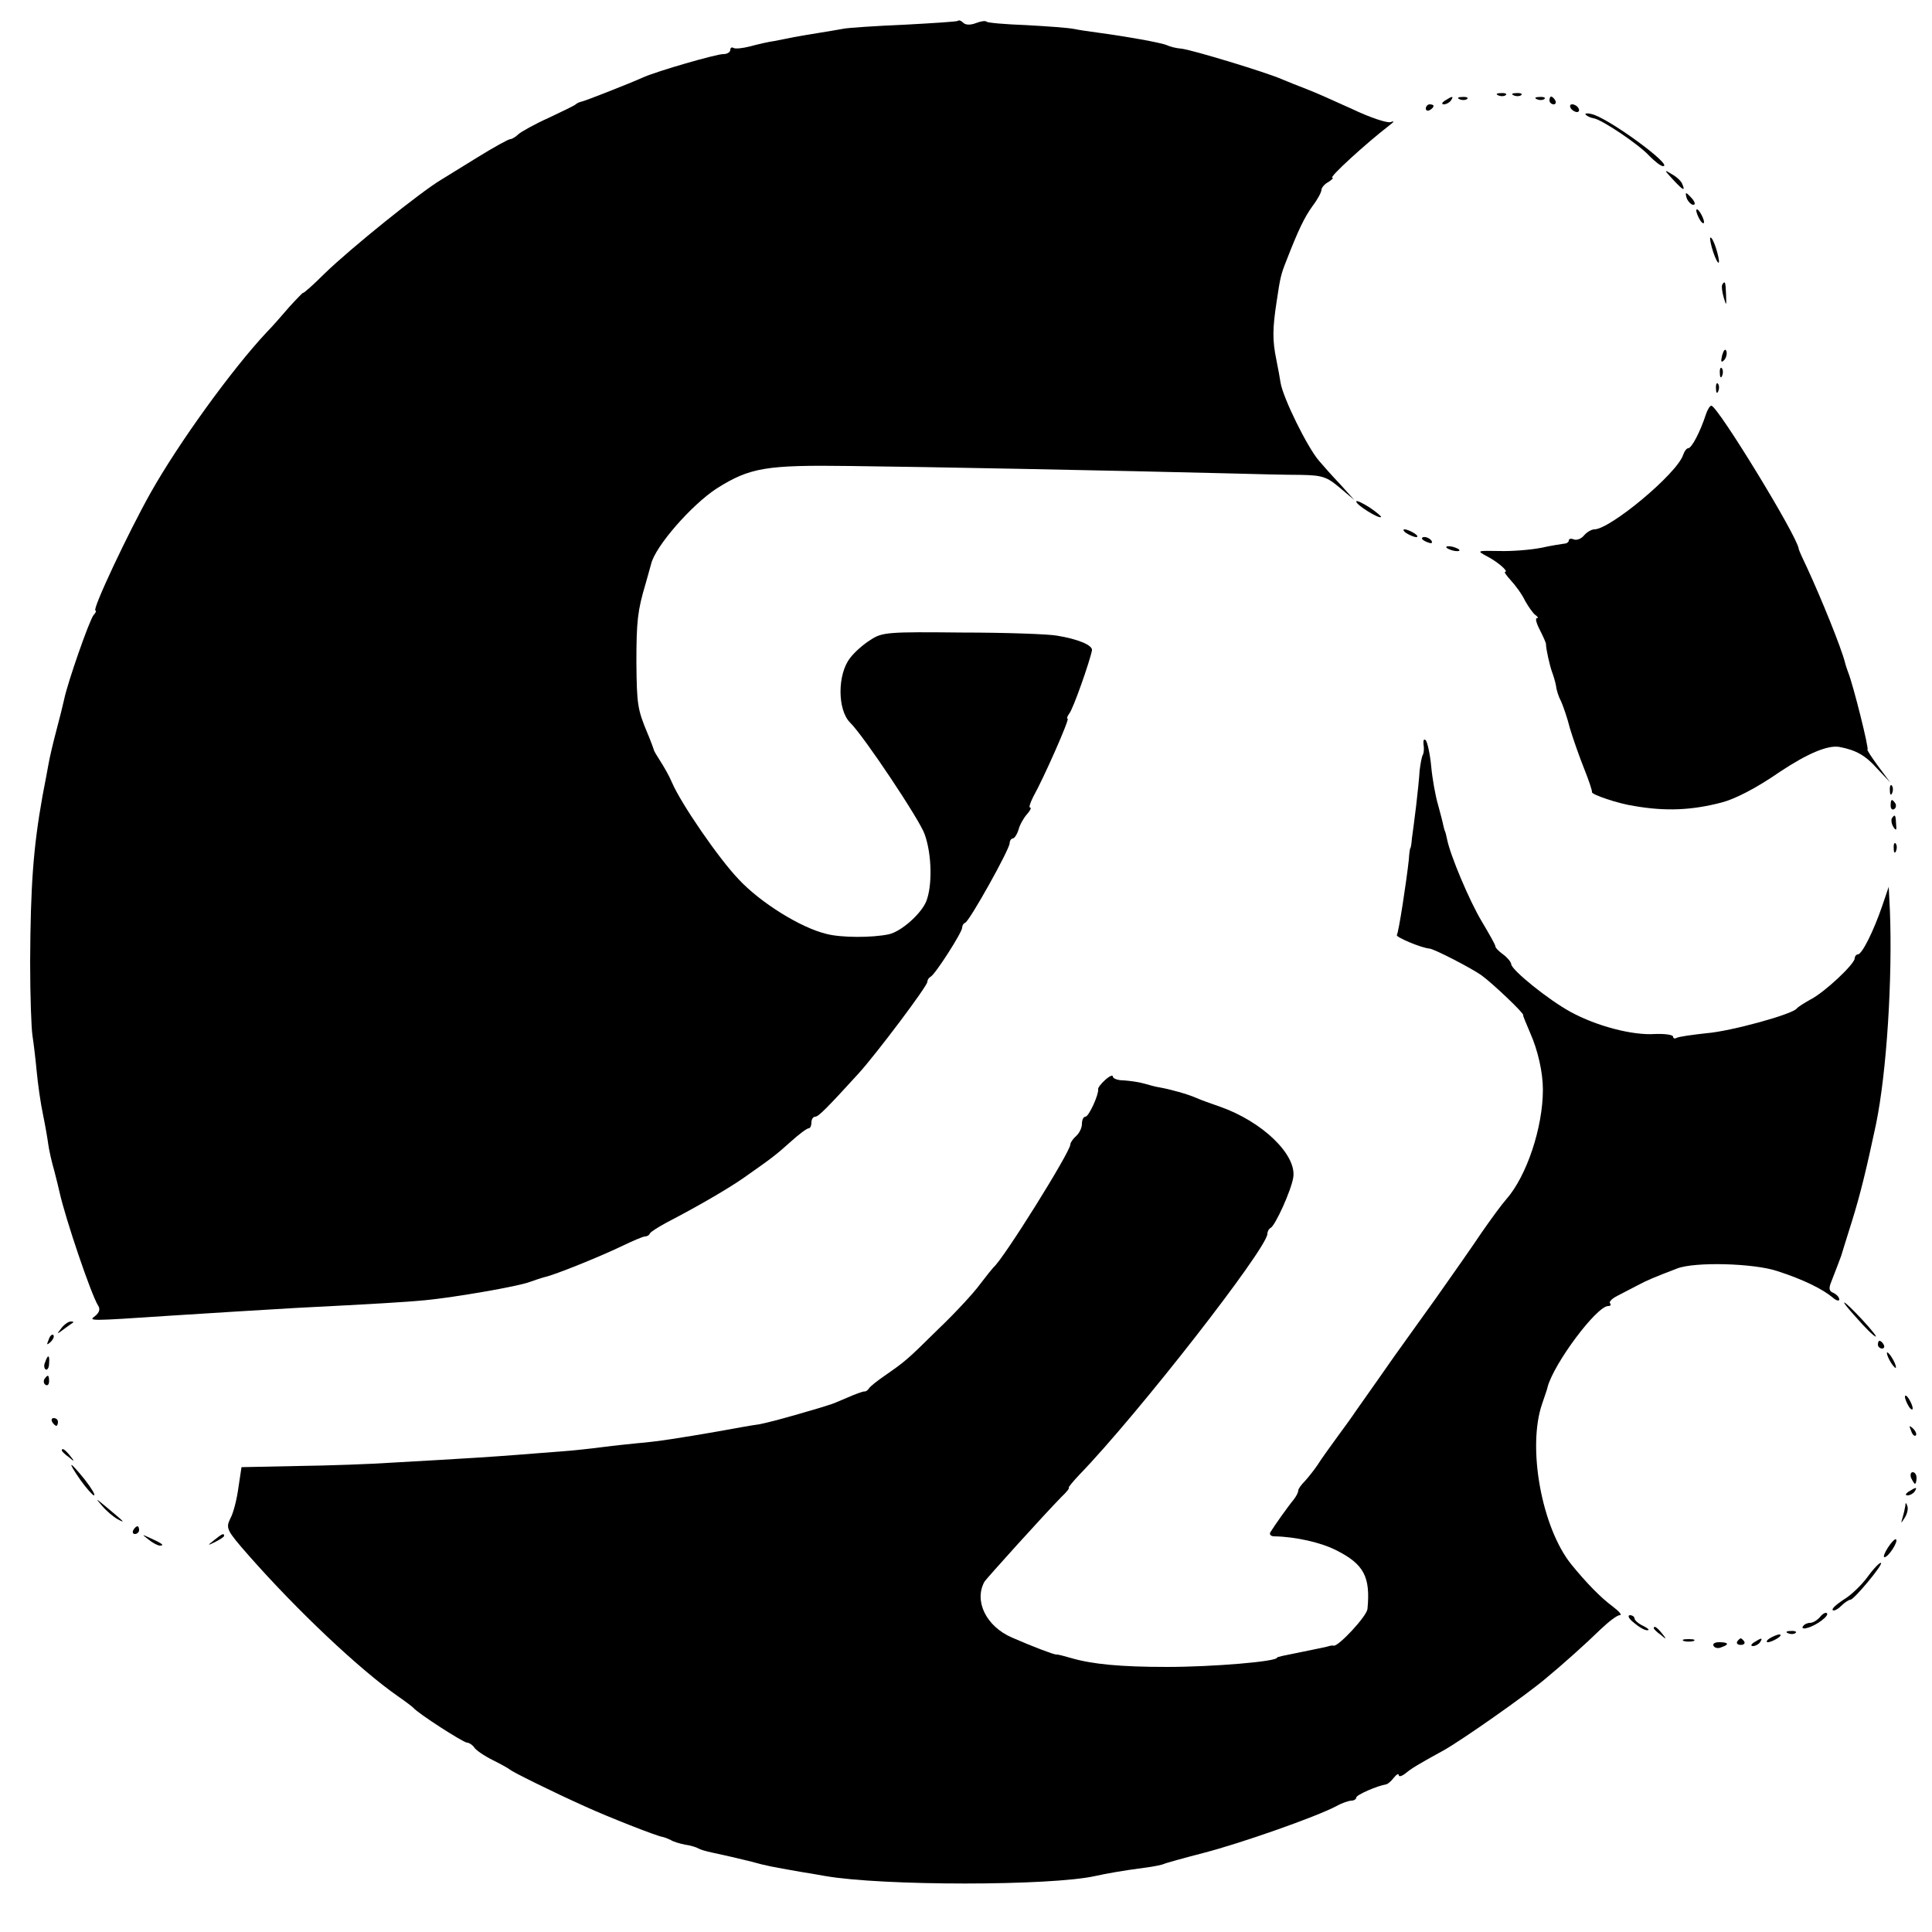
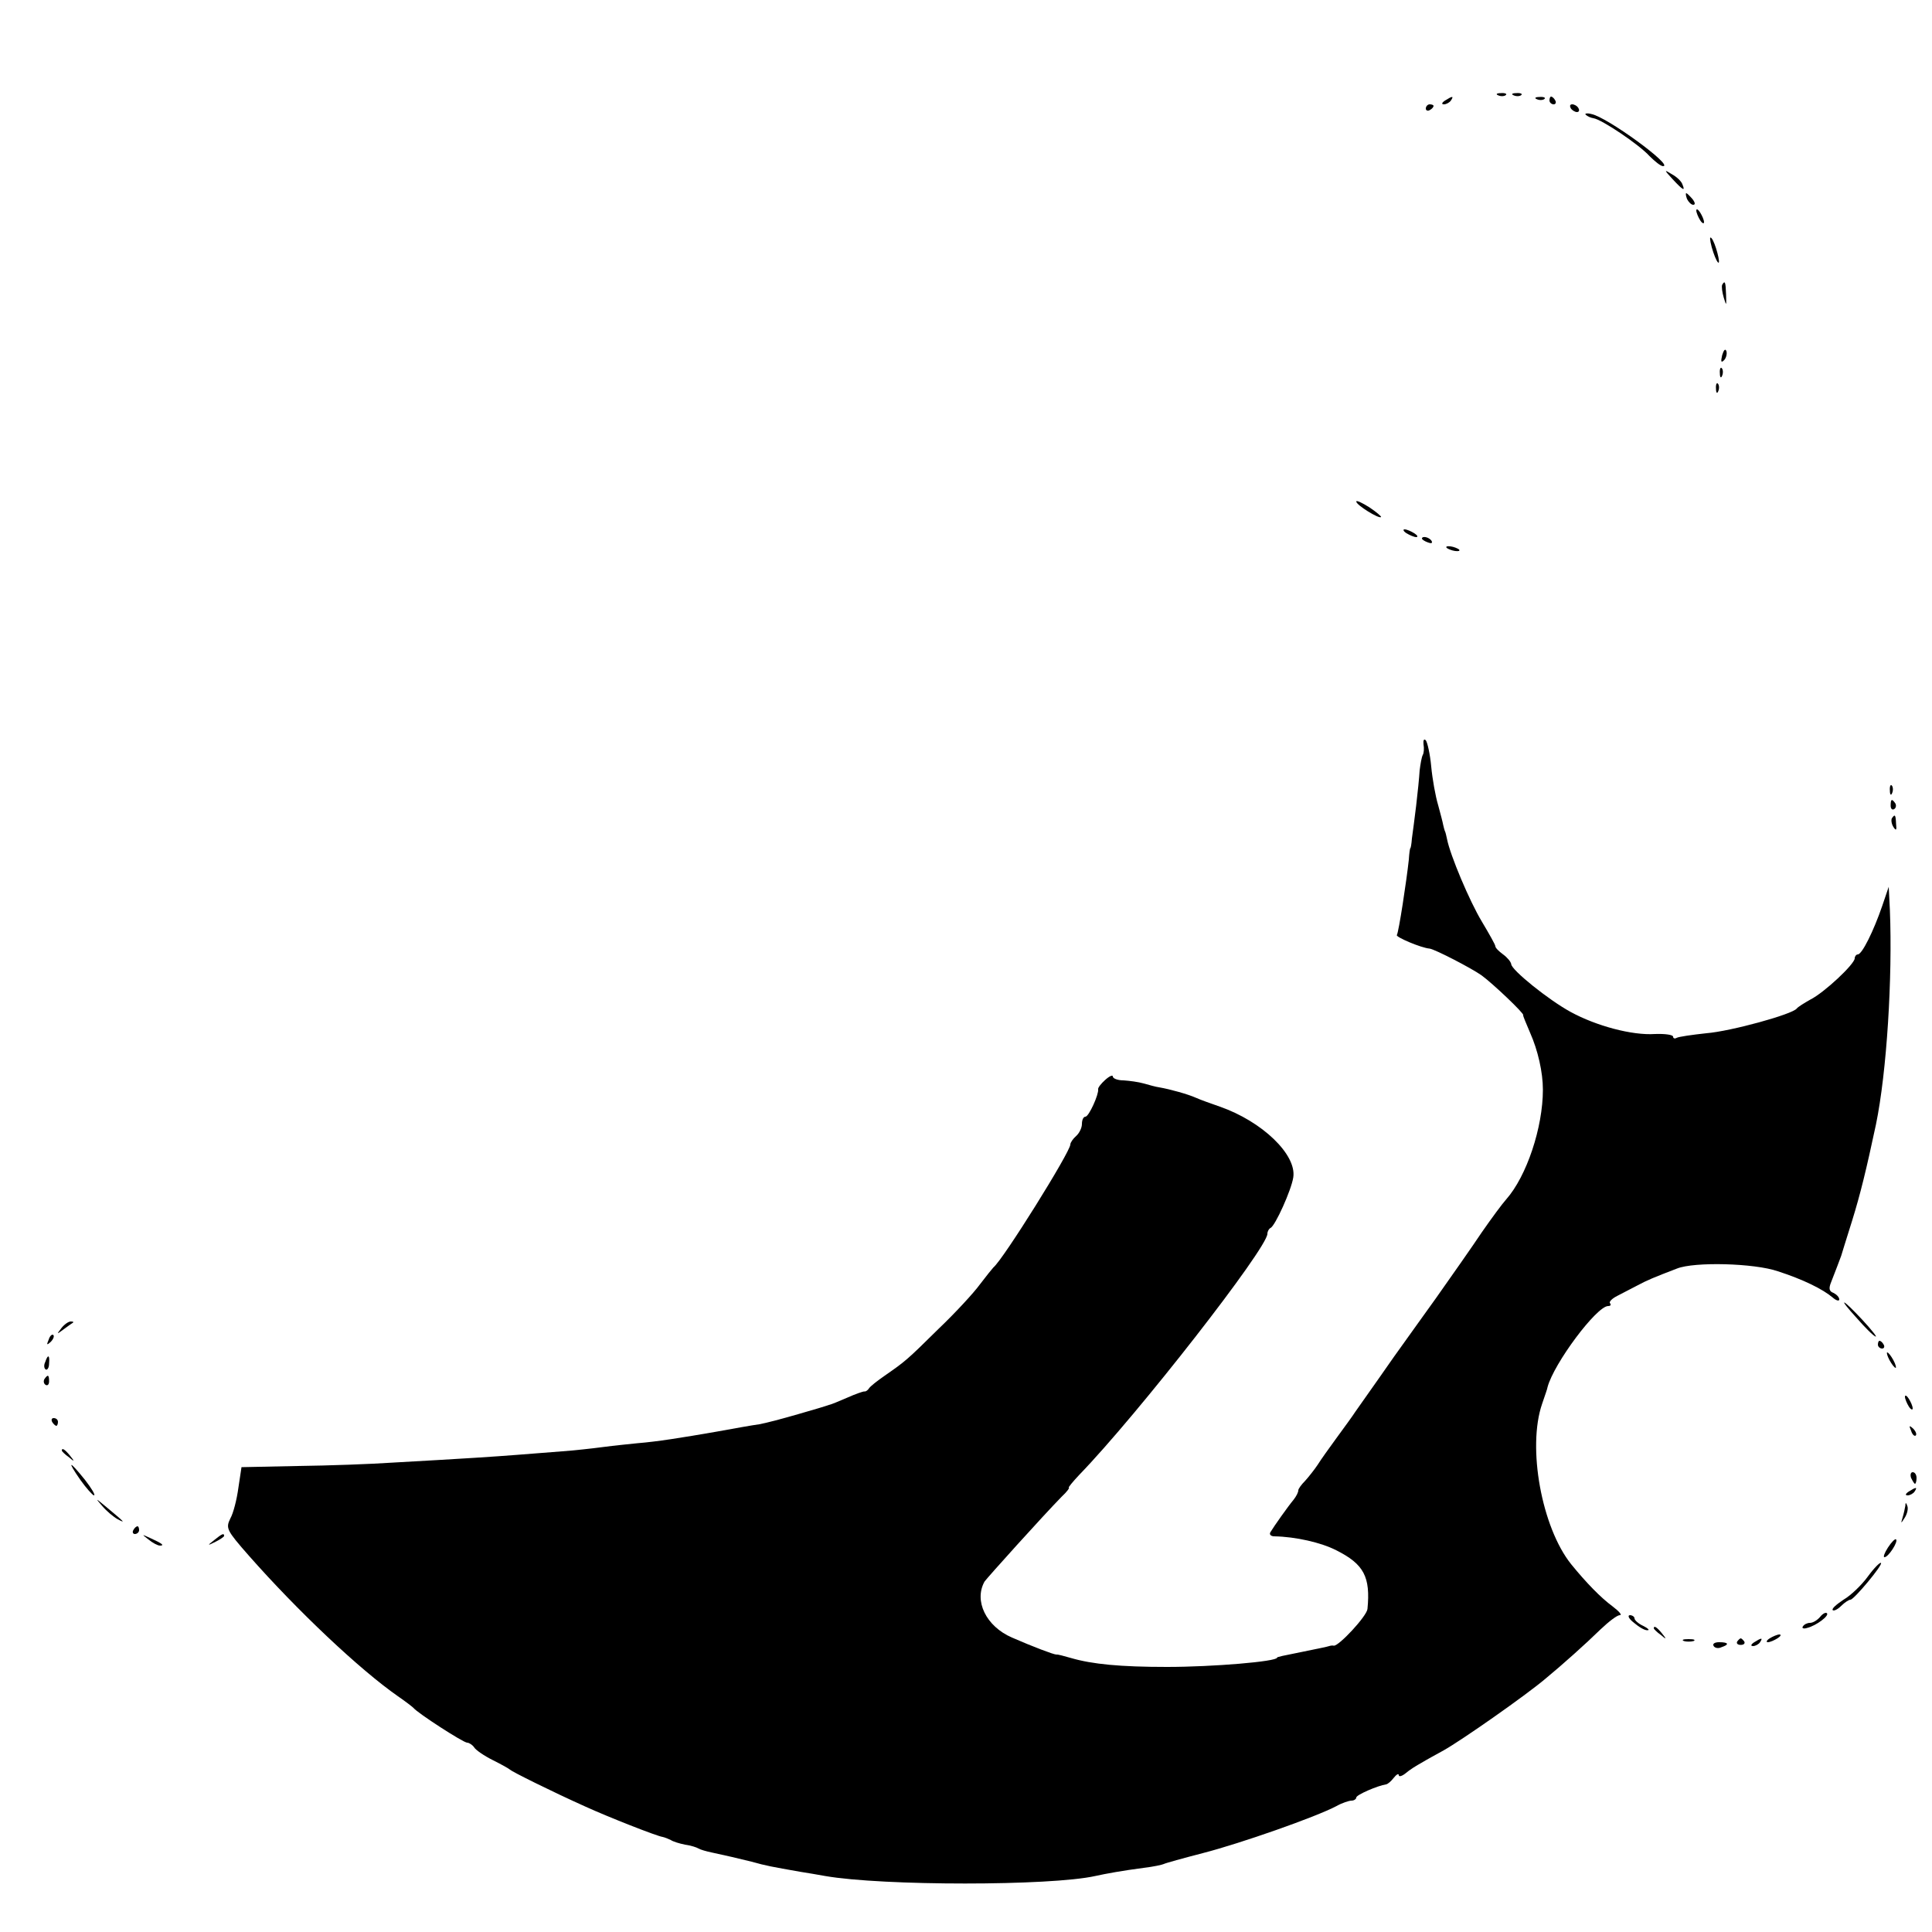
<svg xmlns="http://www.w3.org/2000/svg" version="1.0" width="500pt" height="500pt" viewBox="0 0 500 500" preserveAspectRatio="xMidYMid meet">
  <g transform="translate(0,500) scale(0.1,-0.1)" fill="#000000" stroke="none">
-     <path d="M2479 4946 c-2 -2 -65 -6 -139 -10 -74 -3 -144 -8 -155 -10 -11 -2 -40 -7 -65 -11 -25 -4 -54 -9 -65 -11 -11 -2 -33 -7 -50 -10 -16 -2 -45 -9 -64 -14 -19 -5 -38 -7 -43 -4 -4 3 -8 0 -8 -5 0 -6 -8 -11 -18 -11 -19 0 -171 -44 -207 -60 -38 -17 -150 -61 -160 -63 -5 -1 -12 -4 -15 -7 -3 -3 -34 -18 -70 -35 -36 -16 -71 -36 -78 -42 -7 -7 -17 -13 -21 -13 -5 0 -43 -21 -85 -47 -43 -27 -85 -52 -94 -58 -54 -32 -234 -177 -302 -243 -30 -30 -55 -52 -56 -50 0 1 -16 -15 -35 -36 -19 -22 -45 -52 -59 -66 -90 -96 -228 -287 -300 -415 -58 -103 -153 -305 -143 -305 3 0 1 -6 -5 -12 -11 -14 -67 -174 -76 -218 -3 -14 -12 -50 -20 -80 -8 -30 -17 -68 -20 -85 -3 -16 -10 -55 -16 -85 -24 -134 -31 -232 -32 -430 0 -85 3 -171 6 -190 3 -19 8 -61 11 -93 3 -32 10 -82 16 -110 6 -29 12 -64 14 -79 2 -15 9 -46 16 -70 6 -24 12 -47 13 -53 15 -68 82 -266 100 -294 6 -9 3 -18 -8 -27 -18 -13 -16 -13 194 1 138 9 209 13 325 20 215 11 281 15 335 20 81 8 241 36 270 47 14 5 32 11 40 13 27 6 143 53 197 79 29 14 57 26 62 26 5 0 11 3 13 8 2 4 21 16 43 28 81 42 160 88 200 116 74 52 82 58 121 93 21 19 42 35 47 35 4 0 7 7 7 15 0 8 4 15 10 15 8 0 31 23 113 113 46 51 177 225 177 236 0 5 4 11 8 13 11 4 82 115 82 127 0 5 3 11 8 13 11 4 115 190 115 206 0 6 4 12 8 12 4 0 11 10 15 23 3 12 13 30 22 40 8 9 12 17 8 17 -4 0 0 12 8 28 27 48 95 202 89 202 -3 0 -1 6 4 13 10 11 54 137 59 164 2 13 -35 29 -91 38 -22 4 -132 8 -245 8 -192 2 -207 1 -237 -19 -18 -11 -42 -32 -53 -47 -33 -42 -33 -134 0 -167 35 -34 181 -253 193 -289 19 -53 20 -134 4 -174 -14 -33 -65 -78 -97 -85 -43 -9 -123 -9 -161 1 -67 16 -171 81 -227 141 -52 54 -150 197 -173 251 -7 17 -21 41 -30 55 -9 14 -17 27 -17 30 -1 3 -8 23 -17 44 -25 60 -27 73 -28 181 0 107 3 135 24 205 7 25 13 47 14 50 10 45 104 153 170 196 86 54 127 61 345 58 186 -2 698 -12 975 -19 72 -2 158 -4 192 -4 55 -1 67 -5 100 -33 l38 -32 -36 40 c-20 21 -45 49 -55 61 -30 34 -94 164 -100 203 -1 8 -6 35 -11 60 -10 49 -10 79 1 150 9 61 11 70 25 105 31 80 47 113 68 142 13 17 23 36 23 42 0 5 8 15 18 20 9 6 14 11 10 11 -10 0 86 88 147 135 13 10 15 13 4 9 -9 -3 -54 12 -100 34 -46 21 -100 45 -119 52 -19 7 -48 19 -65 26 -42 18 -230 75 -257 78 -13 1 -30 5 -38 9 -16 7 -108 23 -175 32 -22 3 -51 7 -65 10 -14 3 -69 7 -124 10 -54 2 -101 6 -103 9 -3 3 -15 1 -28 -4 -13 -5 -26 -5 -32 1 -5 5 -11 8 -14 5z" />
    <path d="M3878 4753 c7 -3 16 -2 19 1 4 3 -2 6 -13 5 -11 0 -14 -3 -6 -6z" />
    <path d="M3918 4753 c7 -3 16 -2 19 1 4 3 -2 6 -13 5 -11 0 -14 -3 -6 -6z" />
    <path d="M3740 4740 c-9 -6 -10 -10 -3 -10 6 0 15 5 18 10 8 12 4 12 -15 0z" />
-     <path d="M3778 4743 c7 -3 16 -2 19 1 4 3 -2 6 -13 5 -11 0 -14 -3 -6 -6z" />
    <path d="M3978 4743 c7 -3 16 -2 19 1 4 3 -2 6 -13 5 -11 0 -14 -3 -6 -6z" />
    <path d="M4010 4740 c0 -5 5 -10 11 -10 5 0 7 5 4 10 -3 6 -8 10 -11 10 -2 0 -4 -4 -4 -10z" />
    <path d="M3690 4719 c0 -5 5 -7 10 -4 6 3 10 8 10 11 0 2 -4 4 -10 4 -5 0 -10 -5 -10 -11z" />
    <path d="M4065 4720 c3 -5 11 -10 16 -10 6 0 7 5 4 10 -3 6 -11 10 -16 10 -6 0 -7 -4 -4 -10z" />
    <path d="M4104 4703 c4 -4 13 -8 20 -9 21 -3 118 -68 145 -98 14 -14 29 -26 35 -26 29 0 -146 128 -186 135 -11 3 -18 1 -14 -2z" />
    <path d="M4329 4536 c27 -29 33 -32 25 -13 -2 7 -14 19 -27 26 -21 13 -21 12 2 -13z" />
    <path d="M4366 4485 c4 -8 11 -15 16 -15 6 0 5 6 -2 15 -7 8 -14 15 -16 15 -2 0 -1 -7 2 -15z" />
    <path d="M4390 4455 c0 -5 5 -17 10 -25 5 -8 10 -10 10 -5 0 6 -5 17 -10 25 -5 8 -10 11 -10 5z" />
    <path d="M4430 4360 c5 -18 12 -35 16 -39 9 -9 -7 53 -17 63 -5 5 -4 -5 1 -24z" />
    <path d="M4457 4263 c-2 -5 0 -19 4 -33 7 -23 7 -22 6 8 -1 33 -3 37 -10 25z" />
    <path d="M4457 4081 c-4 -17 -3 -21 5 -13 5 5 8 16 6 23 -3 8 -7 3 -11 -10z" />
    <path d="M4451 4034 c0 -11 3 -14 6 -6 3 7 2 16 -1 19 -3 4 -6 -2 -5 -13z" />
    <path d="M4441 3994 c0 -11 3 -14 6 -6 3 7 2 16 -1 19 -3 4 -6 -2 -5 -13z" />
-     <path d="M4415 3928 c-15 -46 -37 -88 -46 -88 -4 0 -10 -8 -13 -17 -15 -48 -189 -193 -230 -193 -7 0 -19 -7 -26 -15 -7 -9 -19 -14 -27 -11 -7 3 -13 2 -13 -3 0 -4 -6 -8 -12 -8 -7 -1 -34 -5 -61 -11 -26 -5 -74 -9 -107 -8 -57 1 -59 1 -33 -13 28 -14 59 -41 48 -41 -3 0 4 -10 15 -22 12 -13 29 -36 37 -53 9 -16 21 -33 27 -37 6 -4 8 -8 3 -8 -4 0 -1 -13 8 -30 8 -16 16 -33 16 -37 0 -13 10 -57 16 -73 3 -8 8 -24 10 -35 1 -11 7 -29 13 -40 5 -11 16 -42 23 -70 8 -27 25 -75 37 -105 12 -30 21 -57 20 -60 -2 -6 68 -30 110 -36 81 -14 148 -11 225 9 35 9 90 37 152 80 71 47 123 69 153 64 43 -8 68 -22 98 -56 l34 -36 -32 43 c-17 23 -29 42 -27 42 5 0 -37 168 -50 200 -3 8 -7 20 -8 25 -10 39 -61 165 -98 245 -12 25 -22 47 -22 50 -4 33 -210 370 -226 370 -4 0 -10 -10 -14 -22z" />
    <path d="M3510 3702 c0 -9 60 -46 64 -40 2 1 -12 13 -30 25 -19 12 -34 19 -34 15z" />
    <path d="M3640 3620 c8 -5 20 -10 25 -10 6 0 3 5 -5 10 -8 5 -19 10 -25 10 -5 0 -3 -5 5 -10z" />
    <path d="M3680 3606 c0 -2 7 -7 16 -10 8 -3 12 -2 9 4 -6 10 -25 14 -25 6z" />
    <path d="M3744 3582 c4 -3 14 -7 22 -8 9 -1 13 0 10 4 -4 3 -14 7 -22 8 -9 1 -13 0 -10 -4z" />
    <path d="M3684 3074 c2 -11 1 -23 -2 -28 -3 -6 -6 -24 -8 -40 -1 -17 -5 -58 -9 -91 -4 -33 -9 -71 -11 -85 -1 -14 -3 -25 -4 -25 -1 0 -3 -13 -4 -30 -6 -55 -26 -187 -31 -195 -3 -5 62 -33 85 -35 14 -2 107 -50 134 -69 29 -21 111 -99 108 -103 -1 -2 8 -22 18 -46 20 -45 33 -102 33 -147 0 -98 -42 -224 -95 -284 -10 -11 -38 -49 -63 -85 -24 -36 -78 -113 -119 -171 -42 -58 -80 -112 -86 -120 -6 -8 -33 -46 -60 -85 -27 -38 -55 -78 -62 -88 -7 -11 -29 -41 -48 -67 -19 -26 -42 -58 -50 -71 -8 -12 -23 -31 -32 -41 -10 -10 -18 -21 -18 -25 0 -5 -5 -15 -12 -24 -15 -18 -51 -69 -60 -84 -4 -6 1 -11 10 -11 55 -1 121 -16 160 -36 72 -36 89 -69 81 -152 -2 -19 -74 -96 -87 -95 -4 1 -9 0 -12 -1 -6 -2 -26 -6 -70 -15 -50 -10 -65 -13 -65 -15 0 -10 -166 -24 -285 -24 -120 0 -193 7 -248 23 -18 5 -35 10 -38 9 -7 0 -60 20 -115 44 -67 29 -99 95 -71 145 7 10 151 170 200 220 13 12 21 23 18 23 -2 0 10 15 27 33 152 157 487 587 487 624 0 6 4 13 8 15 12 5 54 98 59 131 9 59 -81 145 -190 183 -23 8 -51 18 -62 23 -20 9 -66 22 -95 27 -8 1 -26 6 -40 10 -14 4 -37 7 -52 8 -16 0 -28 5 -28 10 0 5 -9 1 -20 -9 -10 -9 -19 -20 -18 -24 2 -13 -24 -71 -33 -71 -5 0 -9 -8 -9 -19 0 -10 -7 -24 -15 -31 -8 -7 -15 -17 -15 -22 0 -19 -174 -298 -199 -318 -3 -3 -19 -23 -35 -44 -16 -22 -64 -74 -107 -115 -83 -82 -86 -84 -139 -121 -19 -13 -38 -28 -41 -33 -3 -5 -9 -9 -12 -8 -4 0 -24 -7 -44 -16 -21 -9 -42 -18 -48 -19 -5 -2 -41 -13 -80 -24 -38 -11 -83 -23 -100 -26 -16 -2 -66 -11 -110 -19 -92 -16 -155 -26 -205 -30 -19 -2 -60 -6 -90 -10 -30 -4 -77 -9 -105 -11 -27 -2 -79 -6 -115 -9 -65 -5 -124 -9 -320 -20 -58 -4 -170 -8 -250 -9 l-145 -3 -8 -53 c-4 -30 -13 -66 -21 -80 -12 -25 -10 -30 48 -96 126 -143 287 -295 386 -364 19 -13 37 -27 40 -30 10 -13 129 -90 139 -90 5 0 14 -6 18 -12 4 -7 26 -22 48 -33 22 -11 42 -22 45 -25 5 -5 105 -55 194 -95 59 -27 186 -77 201 -79 5 -1 15 -5 21 -8 6 -4 22 -9 37 -12 15 -2 30 -7 35 -10 5 -3 19 -7 33 -10 42 -9 63 -14 104 -24 39 -11 52 -13 125 -26 19 -3 49 -8 65 -11 149 -26 584 -26 700 0 27 6 71 14 125 21 25 3 48 8 52 10 3 2 50 15 104 29 93 24 288 92 343 121 14 8 32 14 39 14 6 0 12 4 12 8 0 7 56 31 77 34 5 1 13 8 20 17 7 9 13 12 13 7 0 -5 8 -3 18 5 9 8 28 20 41 27 13 8 39 22 57 32 48 27 212 142 263 185 46 38 104 90 143 128 21 20 43 37 50 37 7 0 -2 10 -19 23 -30 22 -68 61 -107 109 -76 95 -114 302 -75 415 7 21 14 40 14 43 16 61 127 210 157 210 6 0 8 3 5 7 -4 3 4 12 18 19 13 7 37 19 52 27 26 14 43 21 103 44 45 18 200 14 261 -7 65 -21 116 -46 142 -68 9 -8 17 -10 17 -5 0 6 -7 13 -15 17 -11 4 -13 11 -6 28 10 25 23 60 26 68 1 3 13 43 28 90 22 71 37 133 62 250 28 136 43 379 36 555 l-3 60 -17 -50 c-22 -64 -52 -125 -63 -125 -4 0 -8 -5 -8 -10 0 -15 -79 -89 -115 -107 -16 -9 -32 -19 -35 -23 -11 -15 -171 -59 -234 -64 -37 -4 -72 -9 -77 -12 -5 -3 -9 -1 -9 3 0 5 -21 8 -47 7 -59 -4 -152 21 -218 57 -57 31 -154 109 -154 124 -1 6 -10 17 -21 25 -11 8 -20 17 -20 21 0 4 -16 32 -35 64 -32 53 -82 172 -90 213 -2 9 -4 19 -6 22 -1 3 -3 10 -4 15 -1 6 -7 29 -13 51 -7 23 -15 68 -18 100 -3 33 -10 63 -14 68 -5 5 -7 0 -6 -10z" />
    <path d="M4891 2954 c0 -11 3 -14 6 -6 3 7 2 16 -1 19 -3 4 -6 -2 -5 -13z" />
    <path d="M4893 2915 c0 -8 4 -12 9 -9 5 3 6 10 3 15 -9 13 -12 11 -12 -6z" />
    <path d="M4896 2882 c-2 -4 -1 -14 4 -22 7 -11 9 -9 7 8 -1 24 -3 26 -11 14z" />
-     <path d="M4901 2804 c0 -11 3 -14 6 -6 3 7 2 16 -1 19 -3 4 -6 -2 -5 -13z" />
    <path d="M4806 1588 c21 -24 42 -45 48 -47 5 -2 -10 17 -34 43 -54 58 -66 61 -14 4z" />
    <path d="M159 1563 c-13 -17 -13 -17 6 -3 11 8 22 16 24 17 2 2 0 3 -6 3 -6 0 -17 -8 -24 -17z" />
    <path d="M126 1533 c-6 -14 -5 -15 5 -6 7 7 10 15 7 18 -3 3 -9 -2 -12 -12z" />
    <path d="M4860 1520 c0 -5 5 -10 11 -10 5 0 7 5 4 10 -3 6 -8 10 -11 10 -2 0 -4 -4 -4 -10z" />
    <path d="M4890 1480 c6 -11 13 -20 16 -20 2 0 0 9 -6 20 -6 11 -13 20 -16 20 -2 0 0 -9 6 -20z" />
    <path d="M117 1475 c-4 -8 -3 -16 1 -19 4 -3 9 4 9 15 2 23 -3 25 -10 4z" />
    <path d="M115 1431 c-3 -5 -2 -12 3 -15 5 -3 9 1 9 9 0 17 -3 19 -12 6z" />
    <path d="M4930 1385 c0 -5 5 -17 10 -25 5 -8 10 -10 10 -5 0 6 -5 17 -10 25 -5 8 -10 11 -10 5z" />
    <path d="M135 1320 c3 -5 8 -10 11 -10 2 0 4 5 4 10 0 6 -5 10 -11 10 -5 0 -7 -4 -4 -10z" />
    <path d="M4946 1297 c3 -10 9 -15 12 -12 3 3 0 11 -7 18 -10 9 -11 8 -5 -6z" />
    <path d="M160 1246 c0 -2 8 -10 18 -17 15 -13 16 -12 3 4 -13 16 -21 21 -21 13z" />
    <path d="M208 1170 c15 -21 31 -39 35 -40 5 0 -6 18 -23 40 -41 51 -48 52 -12 0z" />
    <path d="M4946 1175 c4 -8 8 -15 10 -15 2 0 4 7 4 15 0 8 -4 15 -10 15 -5 0 -7 -7 -4 -15z" />
    <path d="M4940 1140 c-9 -6 -10 -10 -3 -10 6 0 15 5 18 10 8 12 4 12 -15 0z" />
    <path d="M265 1102 c11 -13 29 -28 40 -34 21 -11 18 -8 -30 32 -29 24 -29 24 -10 2z" />
    <path d="M4931 1103 c-1 -6 -4 -20 -7 -30 -5 -17 -5 -17 6 0 6 10 9 23 6 30 -3 9 -5 9 -5 0z" />
    <path d="M345 1040 c-3 -5 -1 -10 4 -10 6 0 11 5 11 10 0 6 -2 10 -4 10 -3 0 -8 -4 -11 -10z" />
    <path d="M384 1016 c11 -9 24 -16 30 -16 12 0 7 5 -24 19 -24 11 -24 11 -6 -3z" />
    <path d="M554 1014 c-18 -14 -18 -15 4 -4 12 6 22 13 22 15 0 8 -5 6 -26 -11z" />
    <path d="M4886 995 c-9 -14 -13 -25 -9 -25 10 0 36 40 30 46 -2 3 -12 -7 -21 -21z" />
    <path d="M4834 920 c-16 -22 -44 -49 -63 -60 -18 -12 -31 -23 -28 -27 3 -3 13 2 22 11 9 9 20 16 24 16 9 0 84 90 79 95 -2 3 -18 -13 -34 -35z" />
    <path d="M4710 815 c-7 -8 -18 -15 -26 -15 -7 0 -15 -4 -18 -9 -4 -5 2 -7 11 -4 24 6 58 32 51 38 -3 3 -11 -1 -18 -10z" />
    <path d="M4229 800 c13 -11 28 -20 35 -19 6 0 1 5 -11 11 -13 6 -23 15 -23 20 0 4 -6 8 -12 8 -7 -1 -2 -10 11 -20z" />
    <path d="M4280 786 c0 -2 8 -10 18 -17 15 -13 16 -12 3 4 -13 16 -21 21 -21 13z" />
-     <path d="M4628 773 c7 -3 16 -2 19 1 4 3 -2 6 -13 5 -11 0 -14 -3 -6 -6z" />
    <path d="M4580 760 c-8 -5 -10 -10 -5 -10 6 0 17 5 25 10 8 5 11 10 5 10 -5 0 -17 -5 -25 -10z" />
    <path d="M4358 753 c6 -2 18 -2 25 0 6 3 1 5 -13 5 -14 0 -19 -2 -12 -5z" />
    <path d="M4496 752 c-3 -5 1 -9 9 -9 8 0 12 4 9 9 -3 4 -7 8 -9 8 -2 0 -6 -4 -9 -8z" />
    <path d="M4540 750 c-9 -6 -10 -10 -3 -10 6 0 15 5 18 10 8 12 4 12 -15 0z" />
    <path d="M4435 740 c3 -5 12 -7 20 -3 21 7 19 13 -6 13 -11 0 -18 -4 -14 -10z" />
  </g>
</svg>